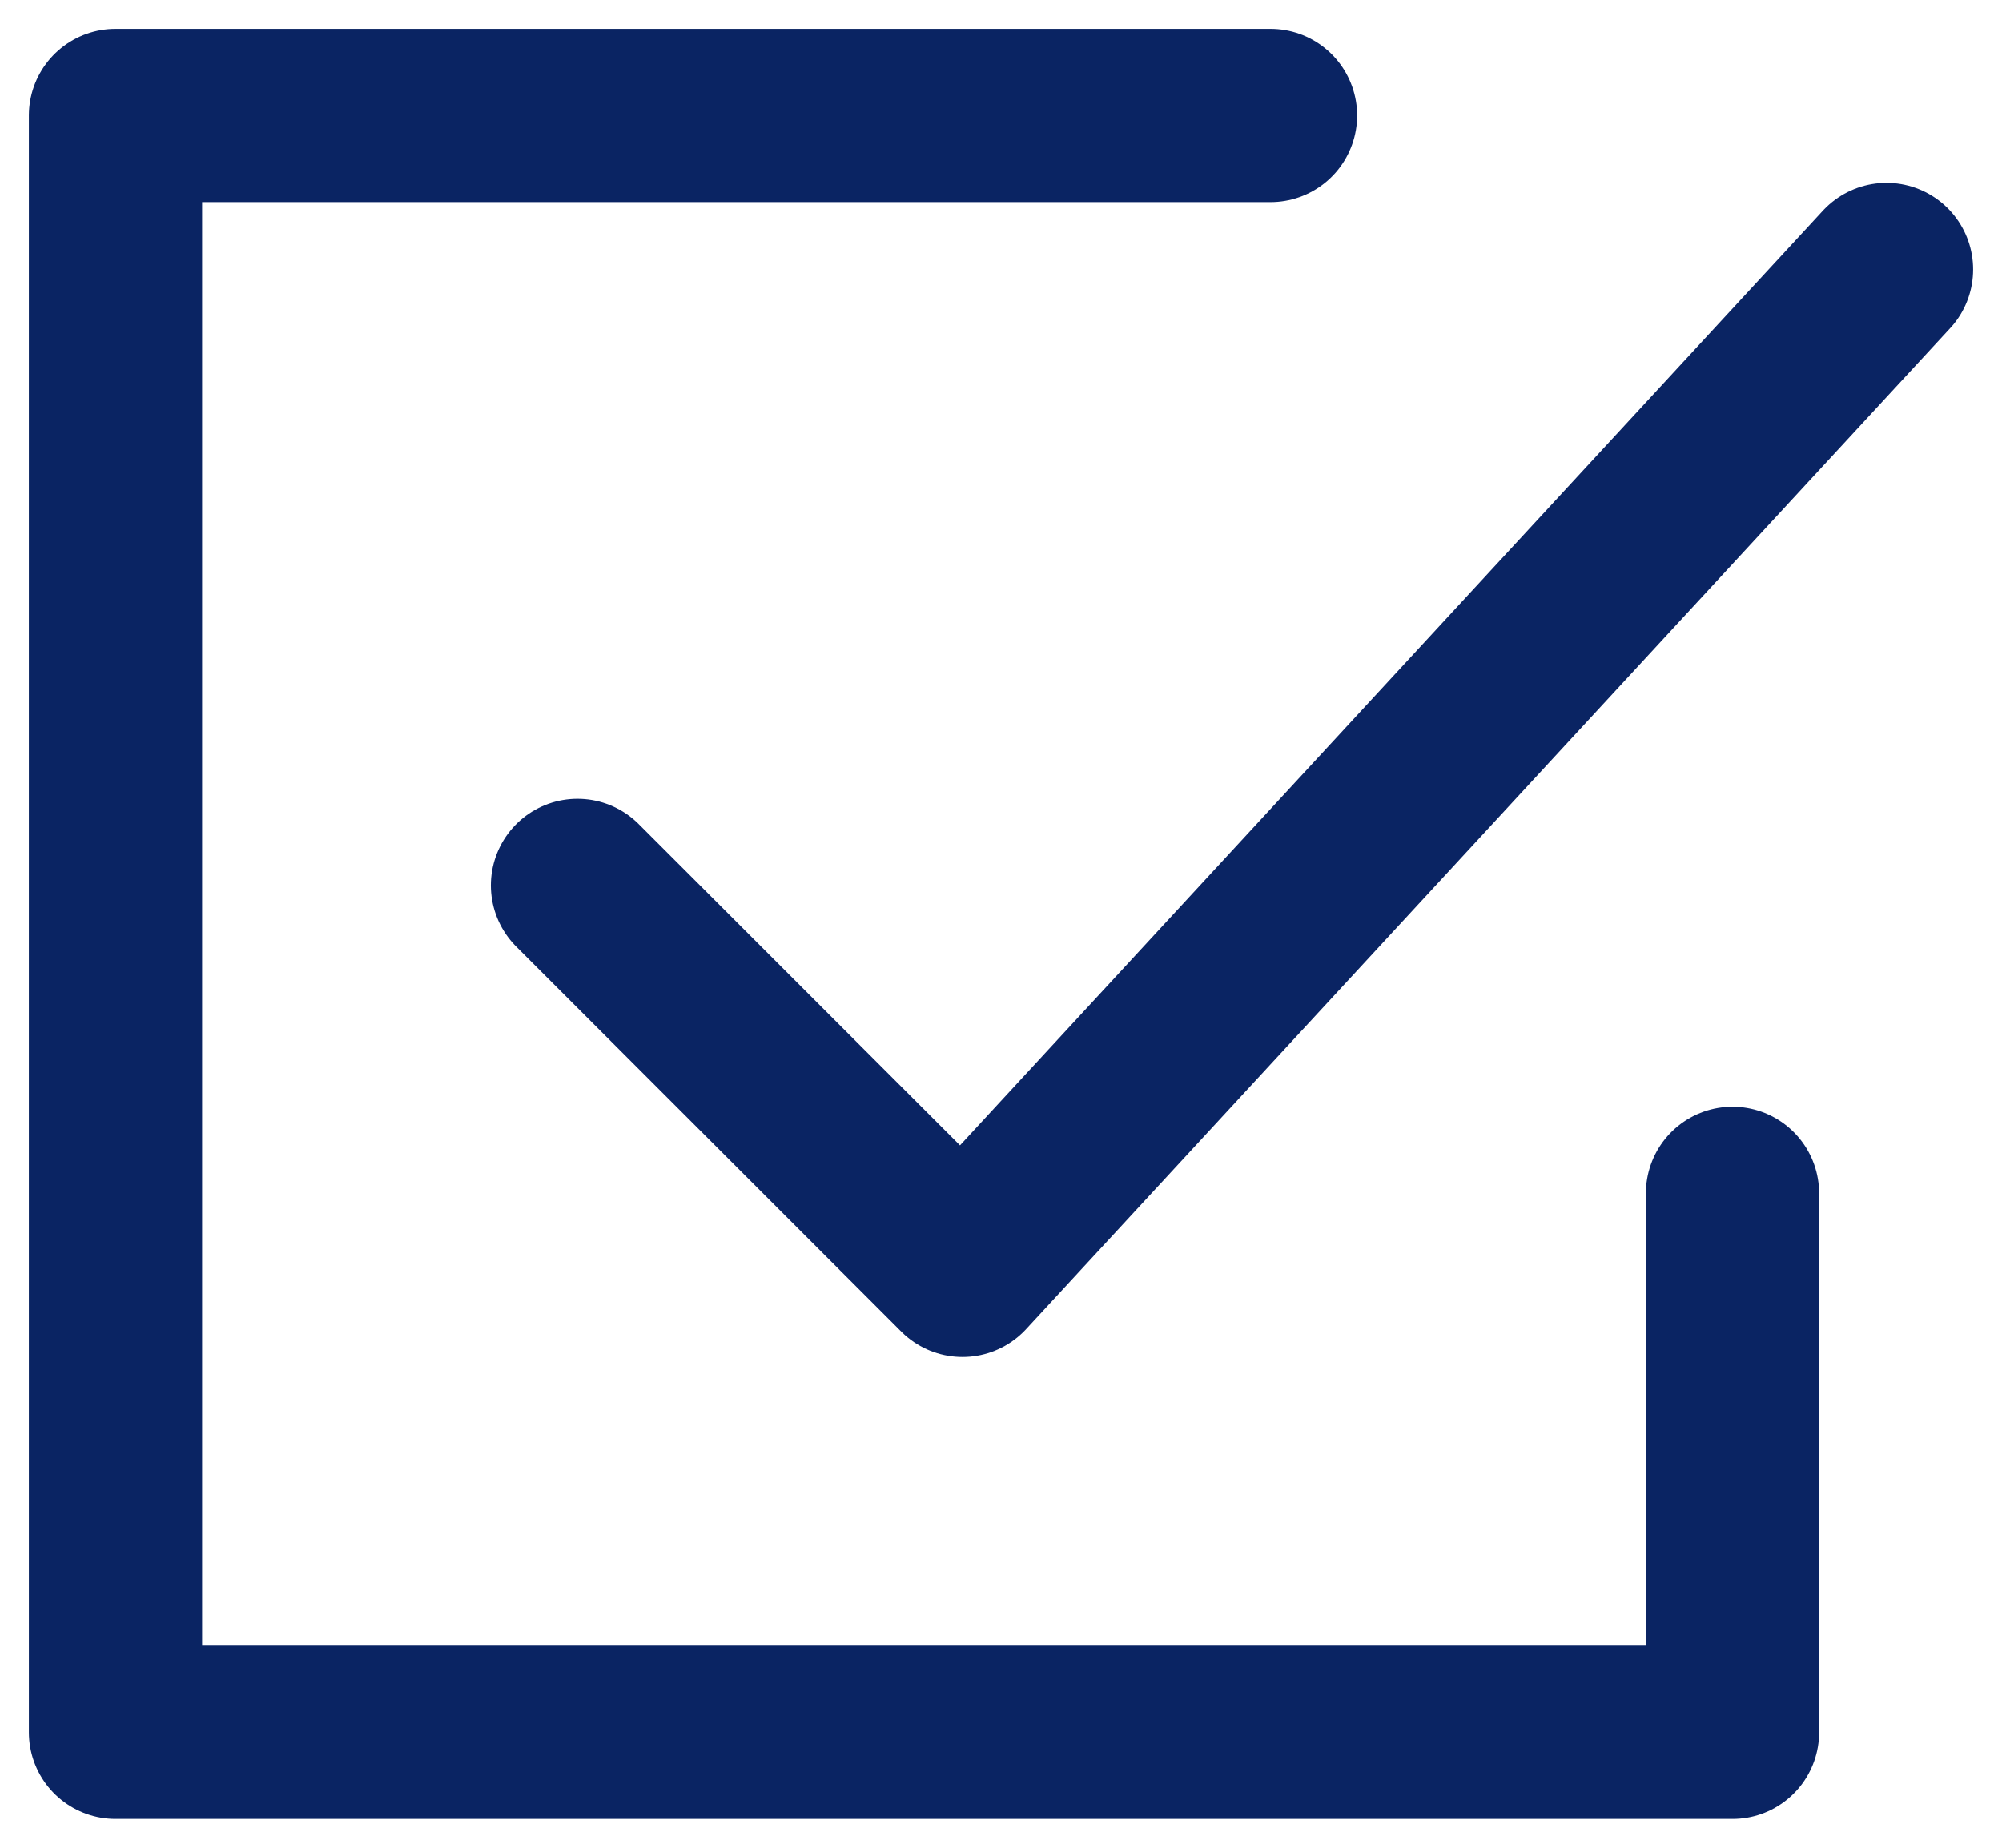
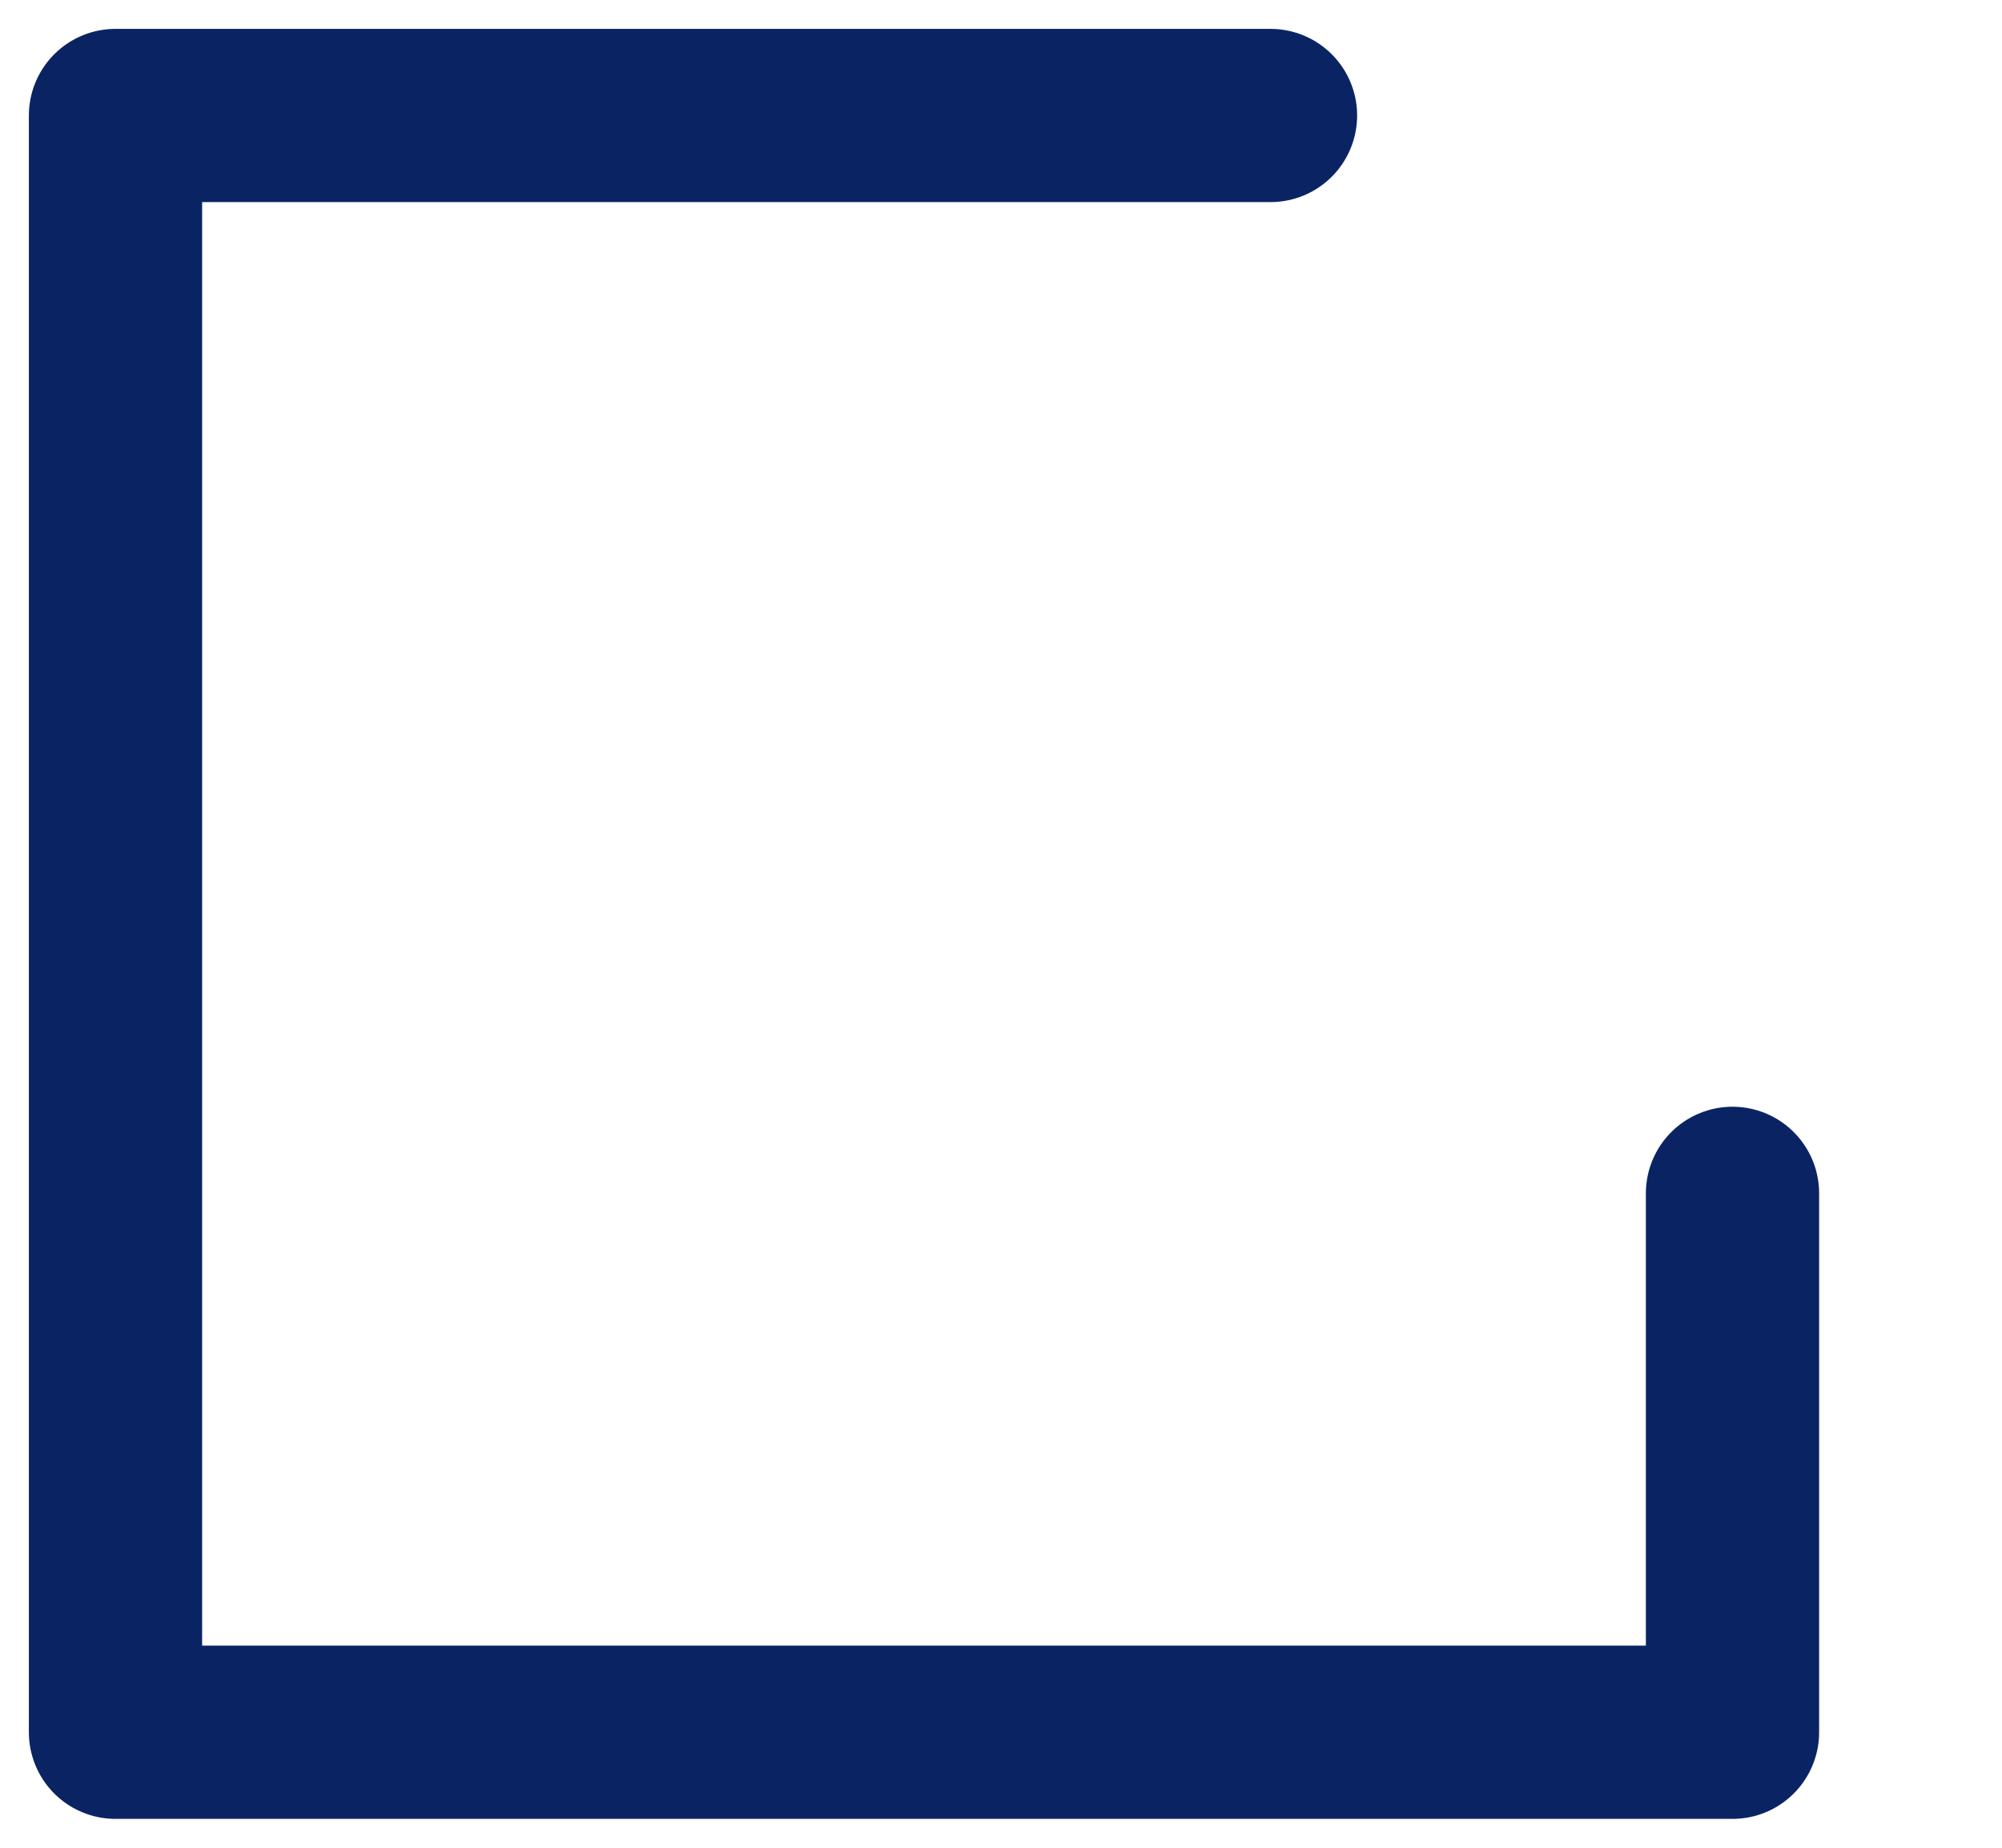
<svg xmlns="http://www.w3.org/2000/svg" width="52" height="48" viewBox="0 0 52 48" fill="none">
  <path d="M33 3H3V45H45V31" stroke="#0A2463" stroke-width="4.5" stroke-linecap="round" stroke-linejoin="round" />
-   <path d="M15 23L25 33L49 7" stroke="#0A2463" stroke-width="4.5" stroke-linecap="round" stroke-linejoin="round" />
</svg>